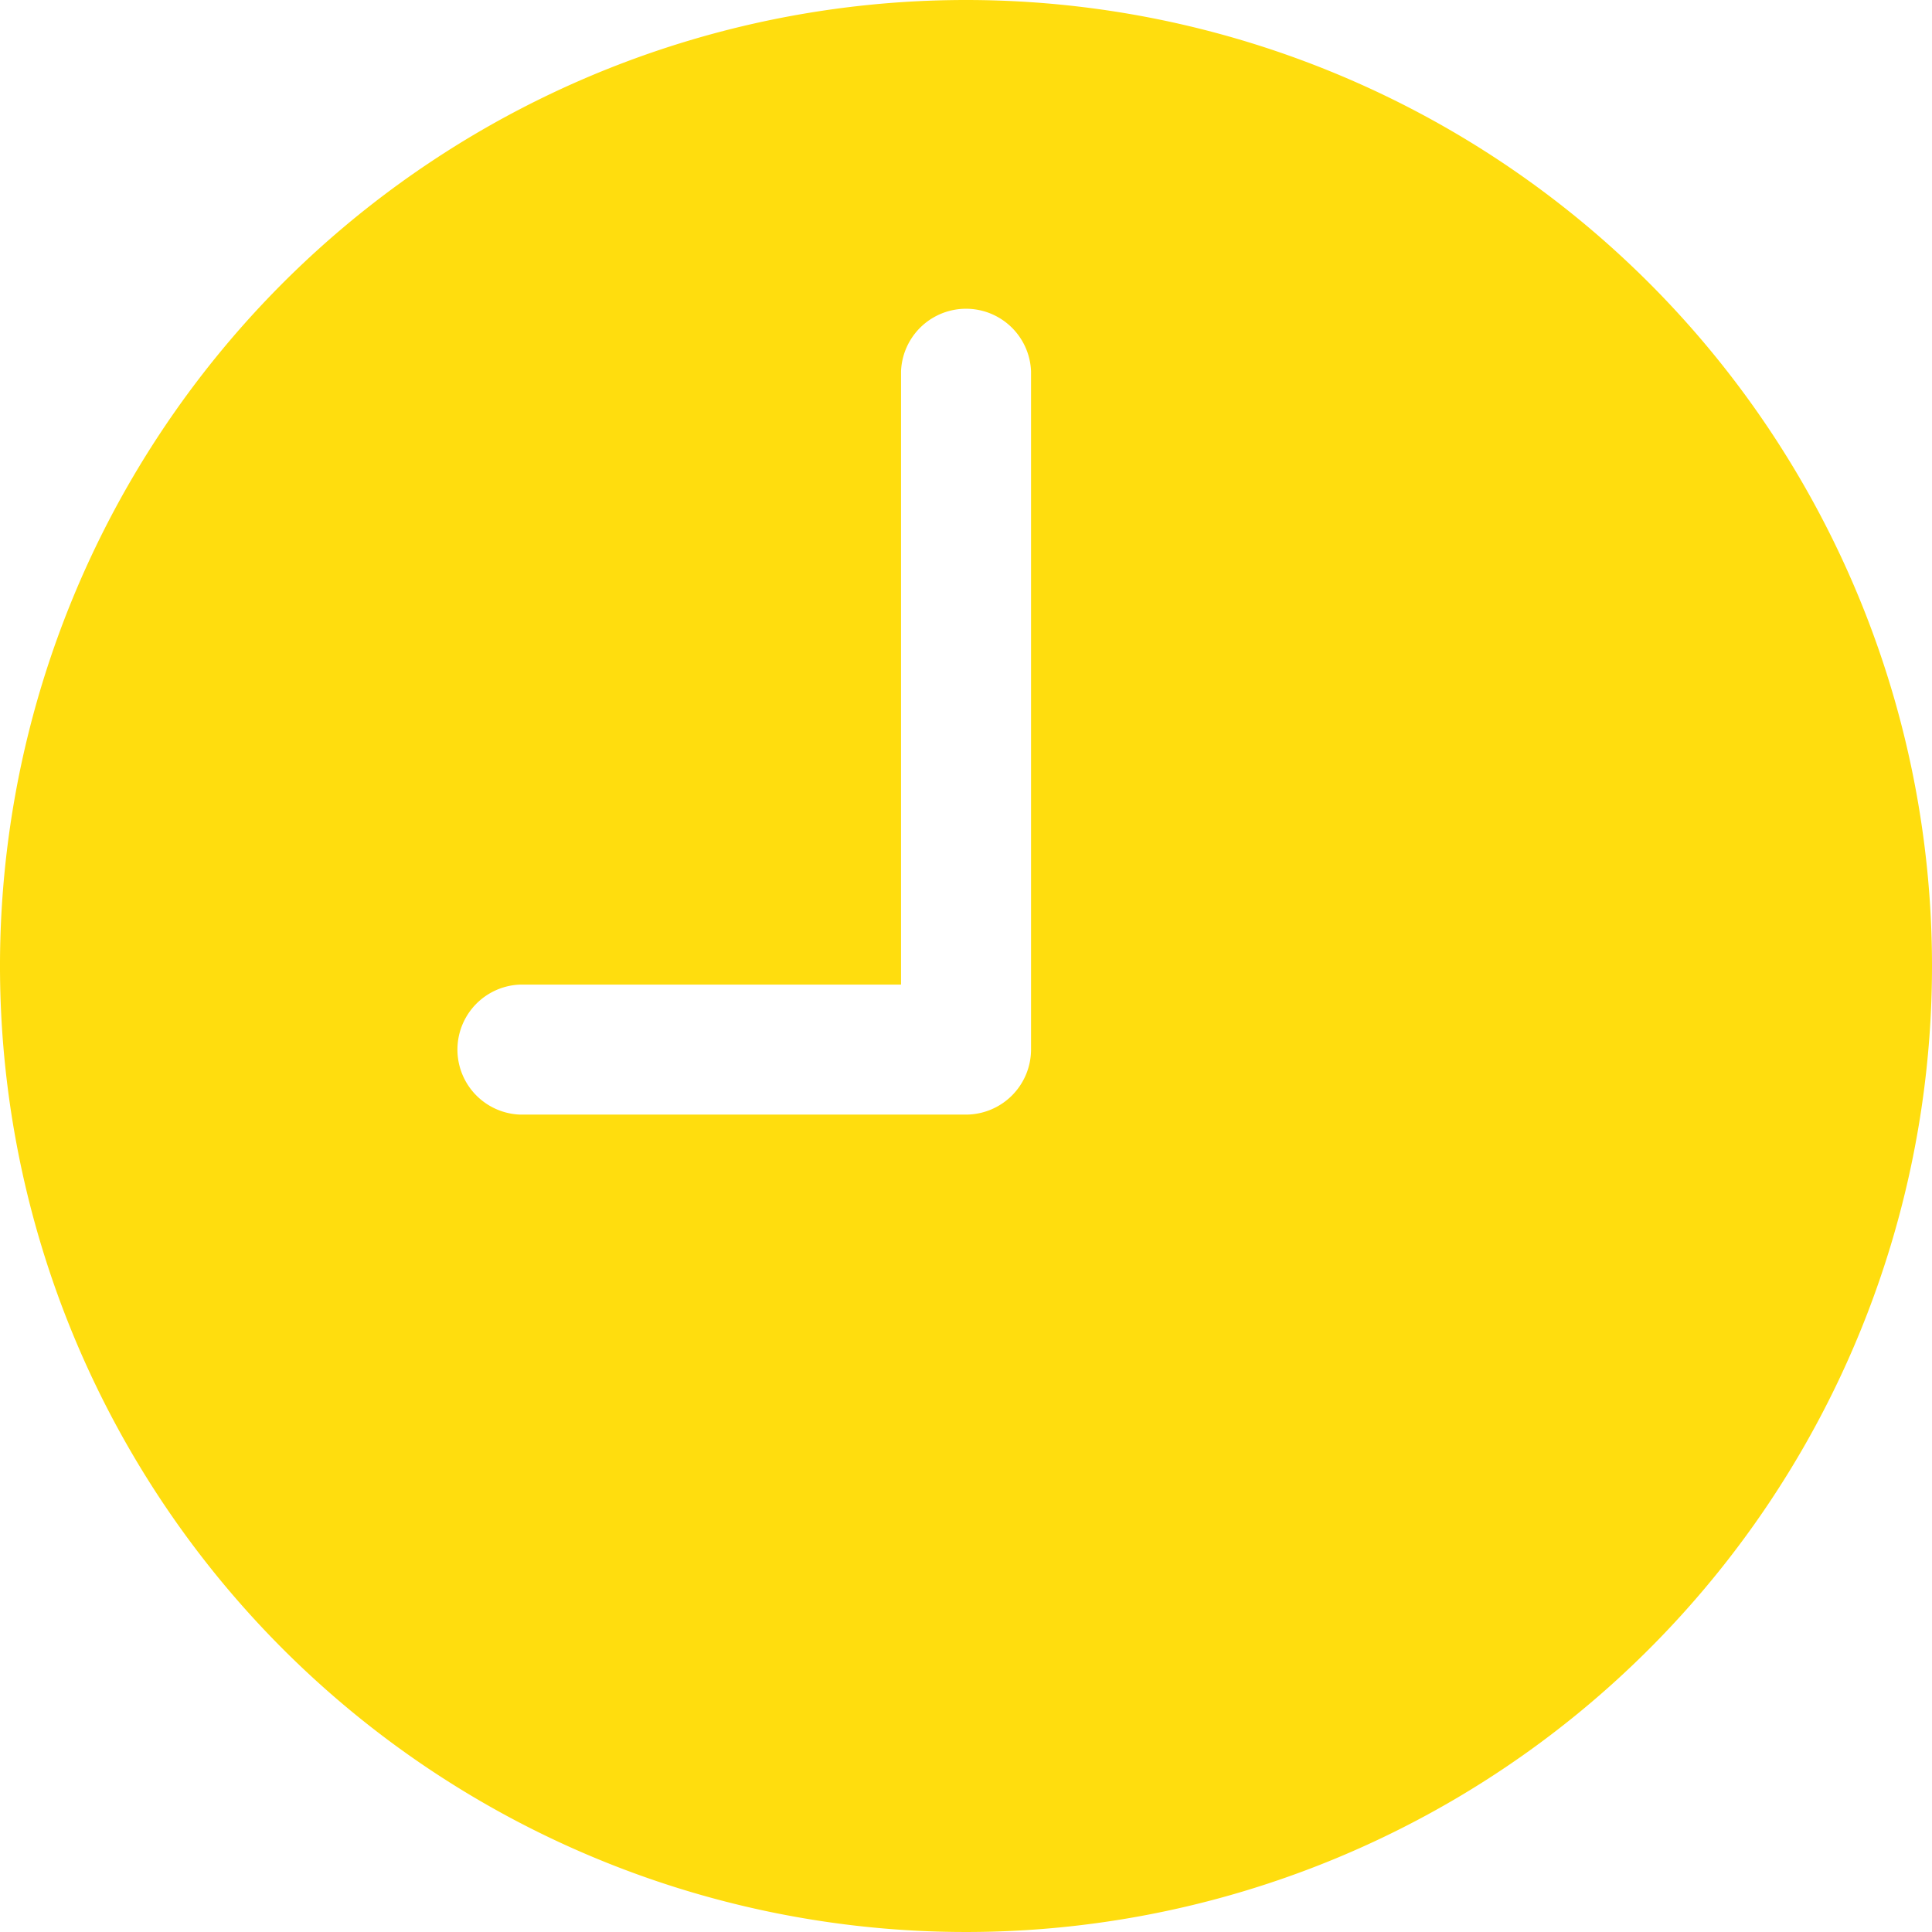
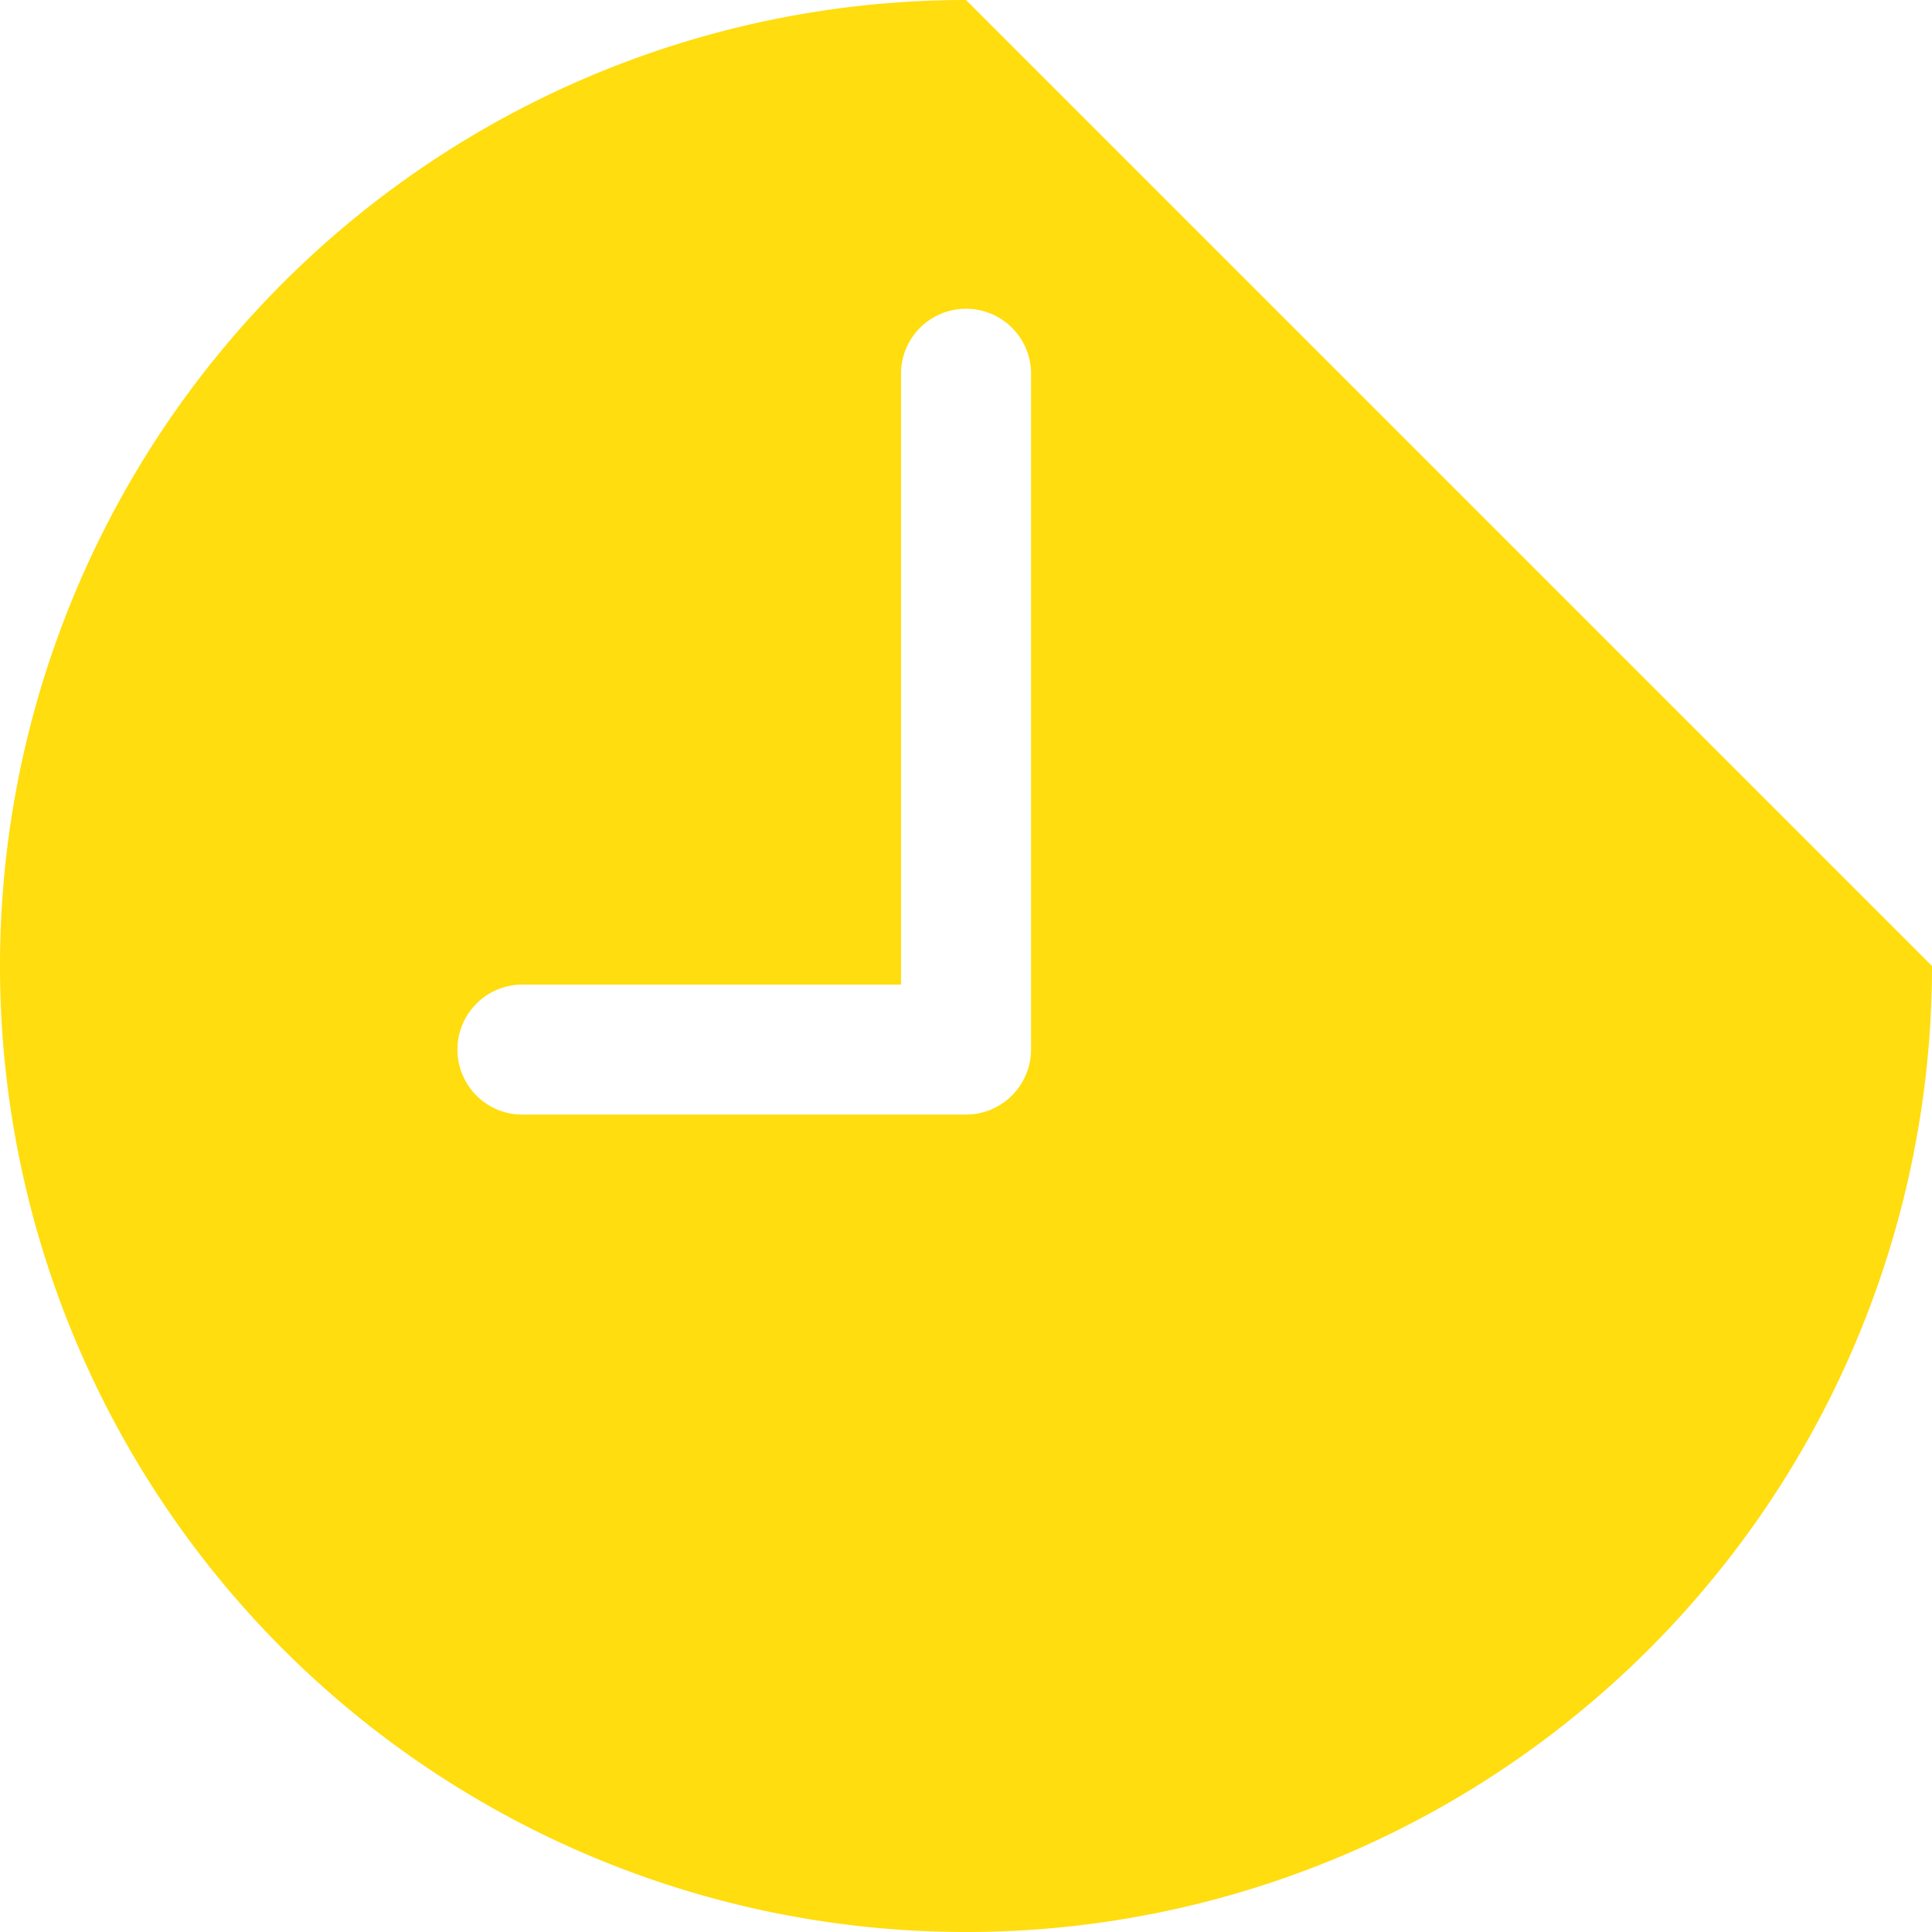
<svg xmlns="http://www.w3.org/2000/svg" width="24" height="24" viewBox="0 0 24 24">
  <defs>
    <style>
      .cls-1 {
        fill: #ffdd0e;
      }
    </style>
  </defs>
-   <path id="Icon_ionic-ios-time" data-name="Icon ionic-ios-time" class="cls-1" d="M15.375,3.375a12,12,0,1,0,12,12A12,12,0,0,0,15.375,3.375Zm.808,13.038a.81.81,0,0,1-.808.808H9.837a.808.808,0,0,1,0-1.615h4.731V7.99a.808.808,0,0,1,1.615,0Z" transform="translate(-3.375 -3.375)" />
+   <path id="Icon_ionic-ios-time" data-name="Icon ionic-ios-time" class="cls-1" d="M15.375,3.375a12,12,0,1,0,12,12Zm.808,13.038a.81.81,0,0,1-.808.808H9.837a.808.808,0,0,1,0-1.615h4.731V7.99a.808.808,0,0,1,1.615,0Z" transform="translate(-3.375 -3.375)" />
</svg>